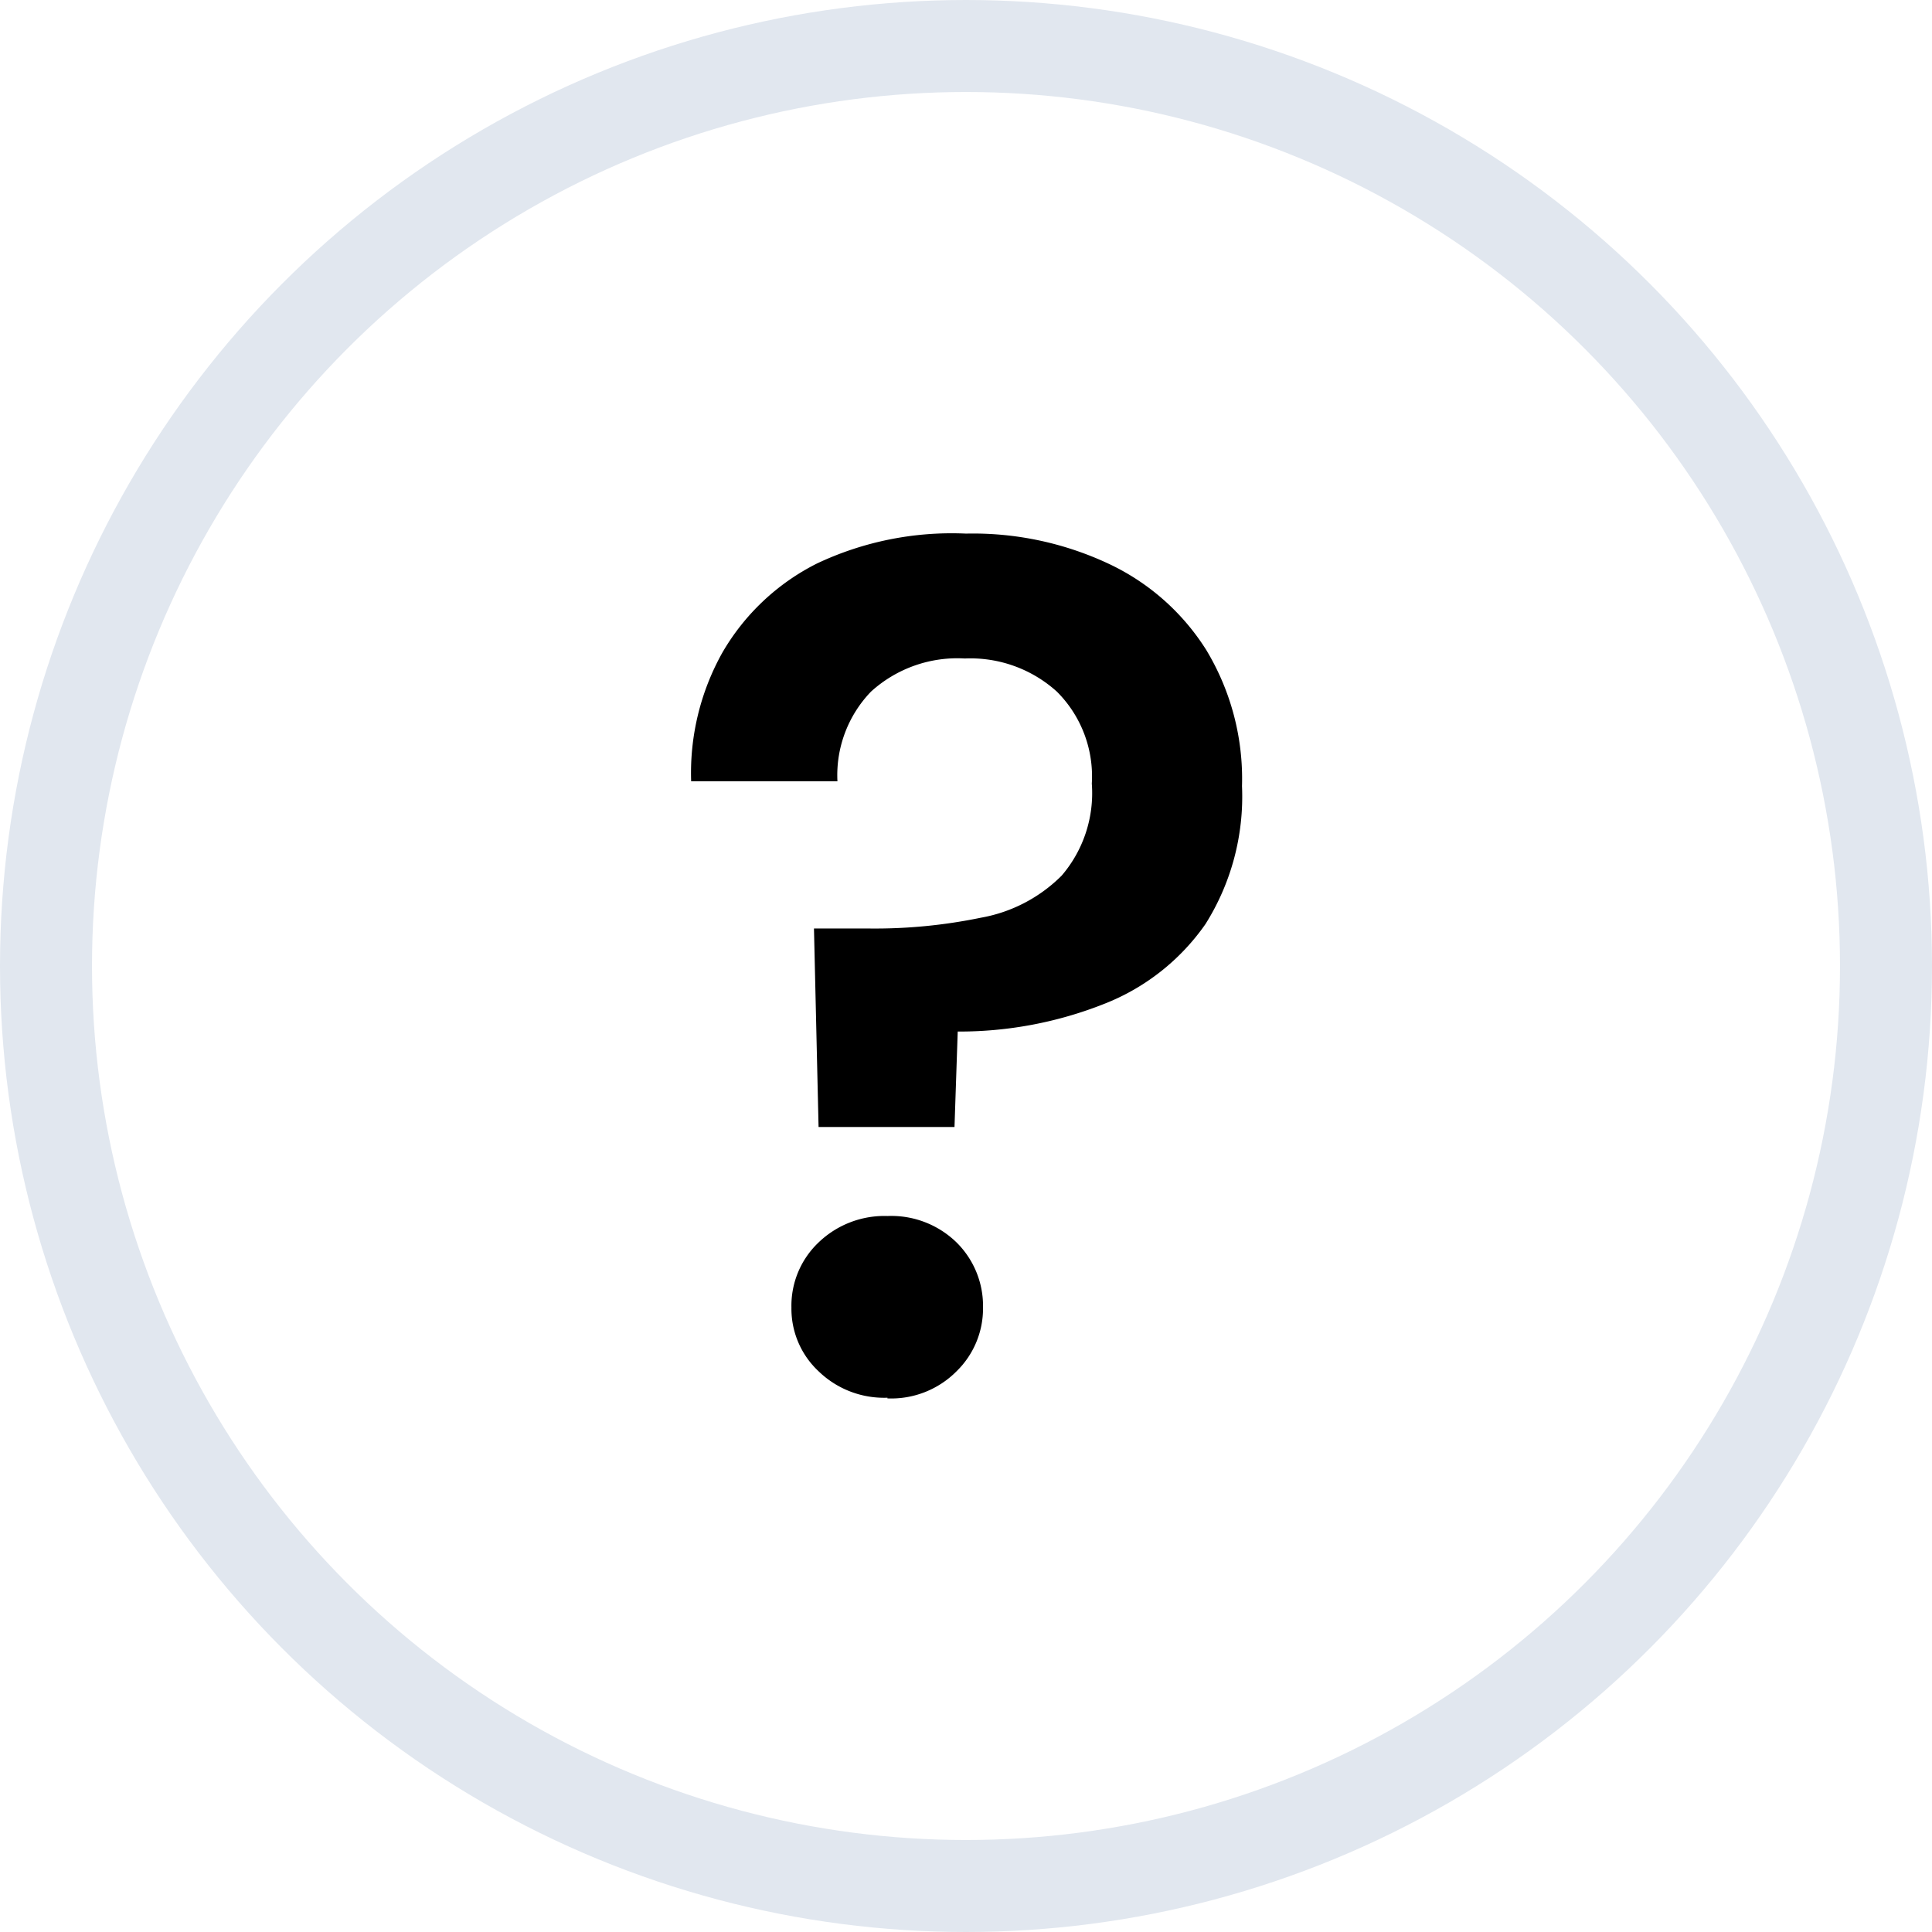
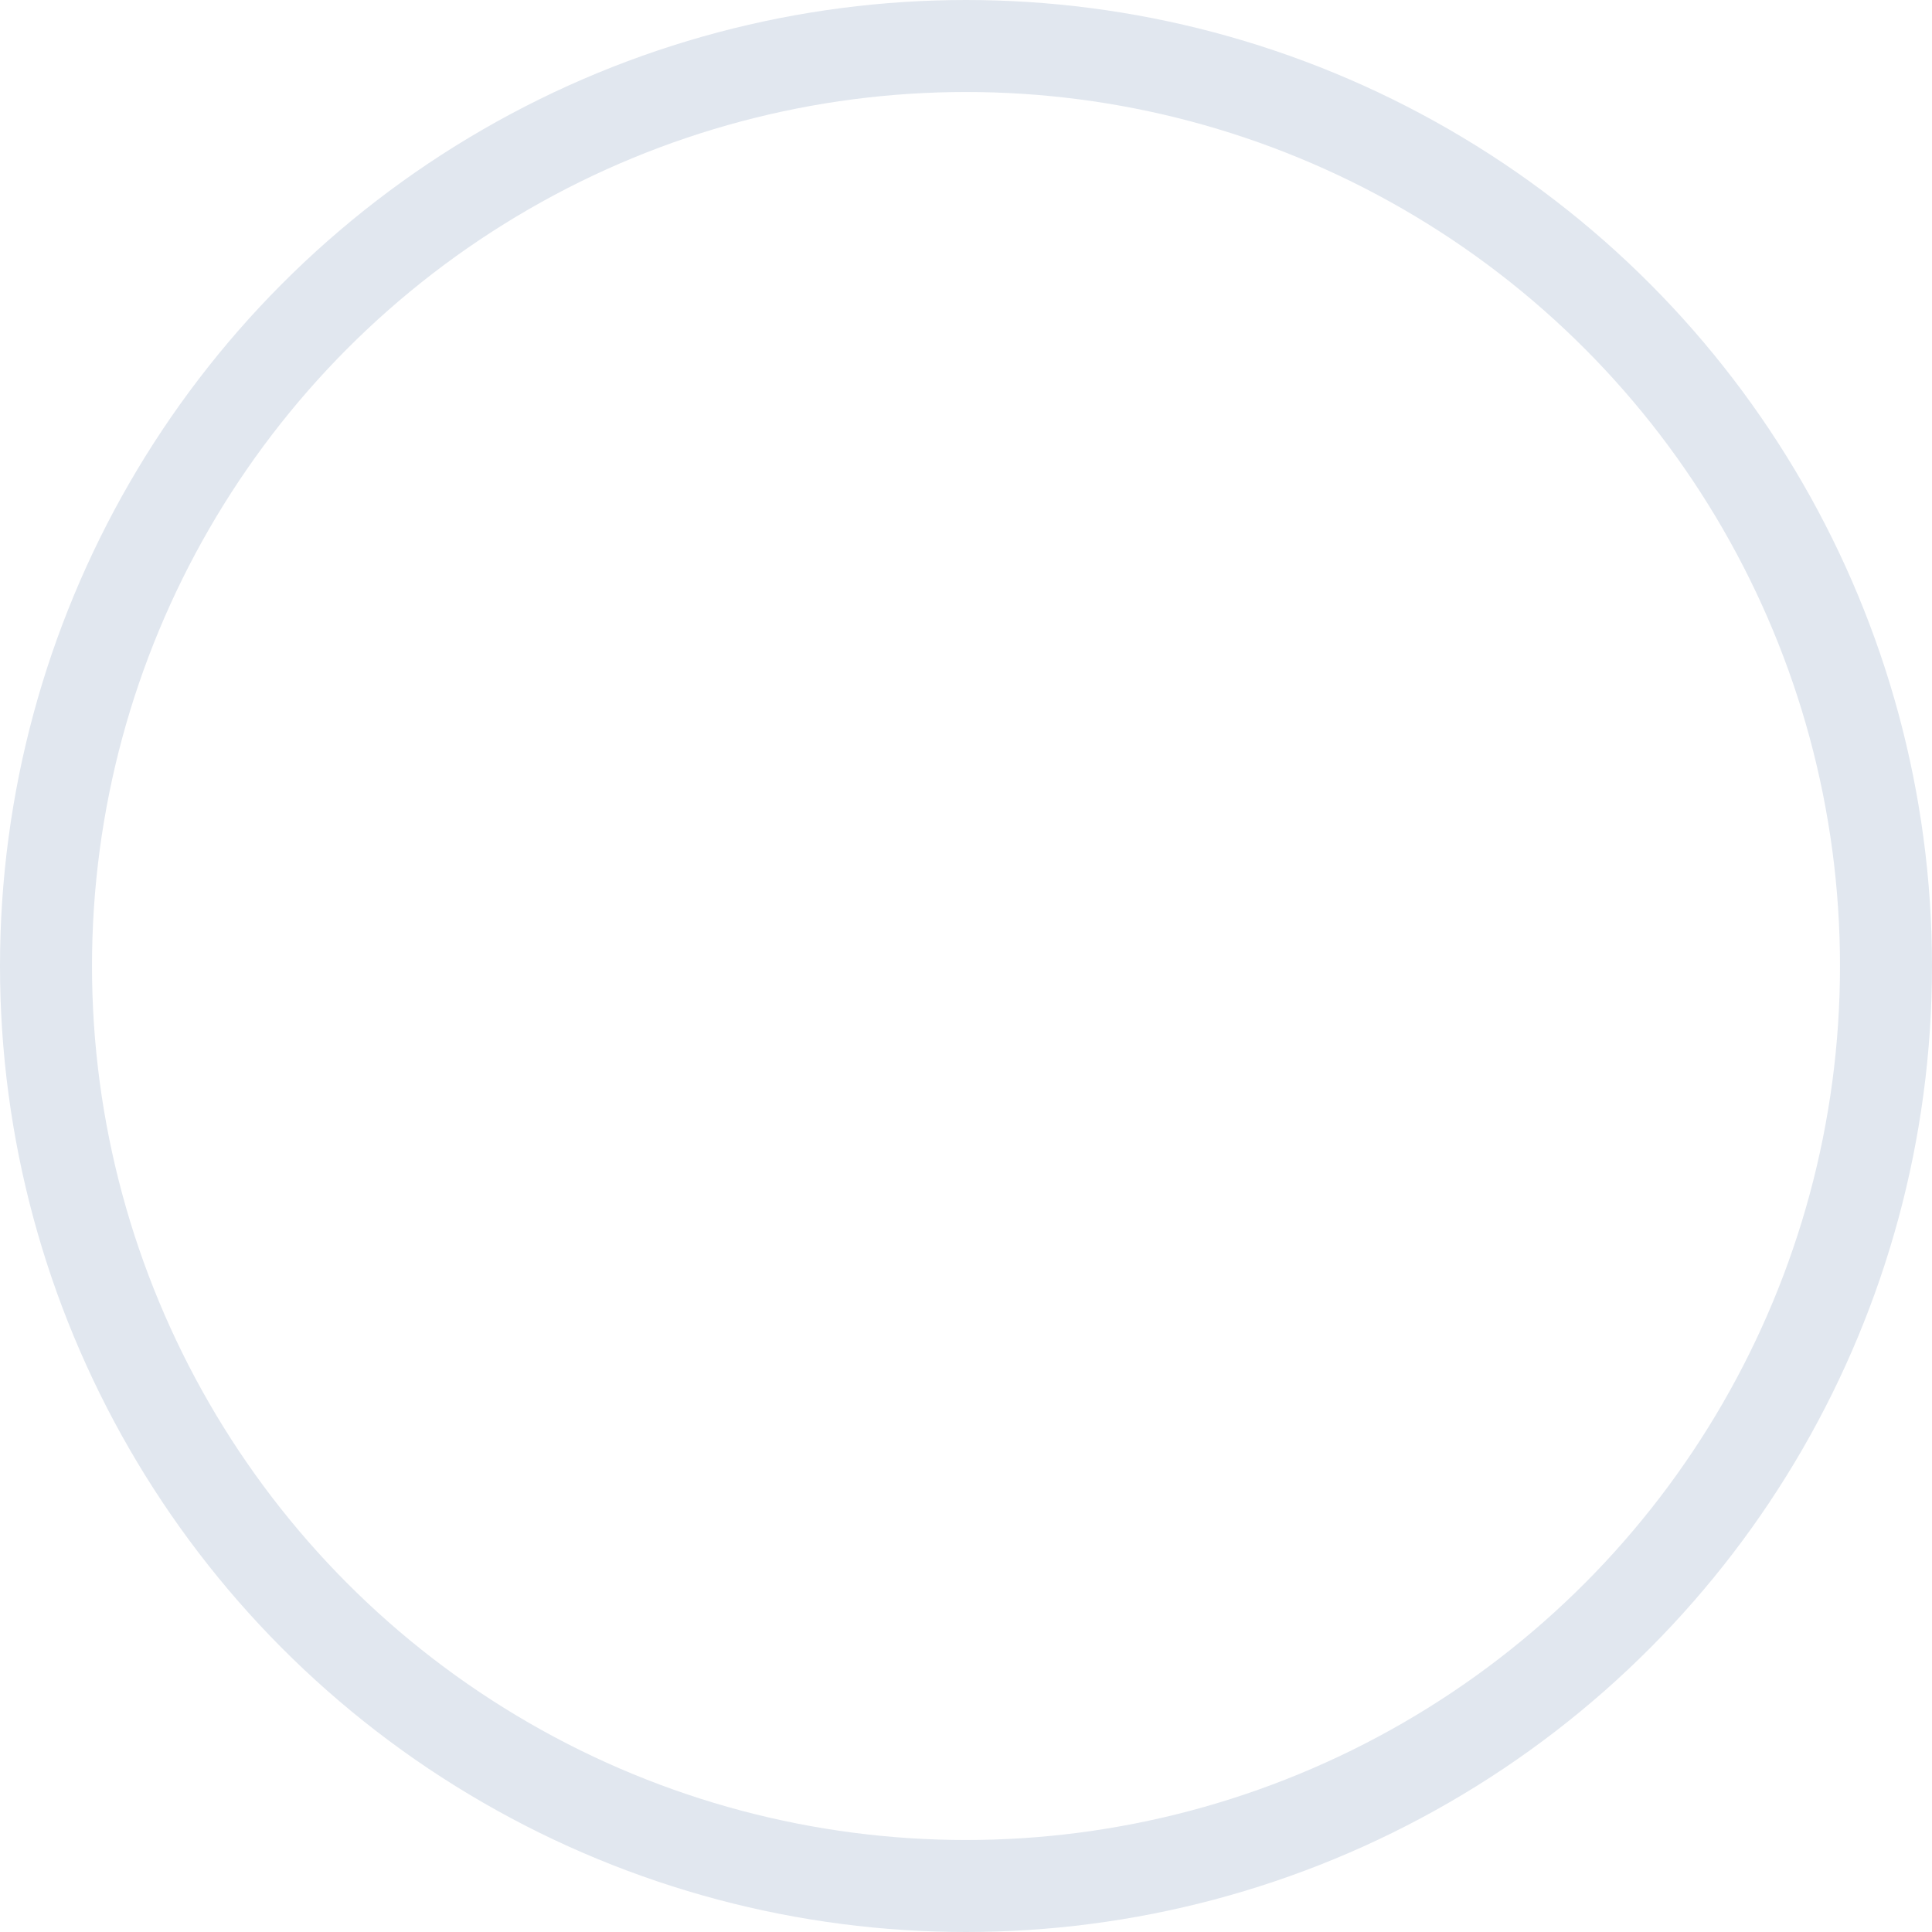
<svg xmlns="http://www.w3.org/2000/svg" viewBox="0 0 84 84">
  <circle fill="none" stroke="#e1e7ef" stroke-miterlimit="10" stroke-width="4px" cx="42" cy="42" r="40" />
-   <path d="M33.59,47l-.2-8.63h2.4a22.77,22.77,0,0,0,4.86-.47,6.59,6.59,0,0,0,3.51-1.83,5.51,5.51,0,0,0,1.31-4,5.2,5.2,0,0,0-1.52-4,5.6,5.6,0,0,0-4-1.44,5.58,5.58,0,0,0-4.08,1.44,5.24,5.24,0,0,0-1.46,3.9H28.05a10.72,10.72,0,0,1,1.36-5.6,9.87,9.87,0,0,1,4.11-3.87A13.71,13.71,0,0,1,40,21.2a13.89,13.89,0,0,1,6.2,1.31,10.07,10.07,0,0,1,4.24,3.74A10.84,10.84,0,0,1,52,32.18a10.41,10.41,0,0,1-1.59,6A9.65,9.65,0,0,1,46,41.65a17.08,17.08,0,0,1-6.36,1.2L39.5,47Zm3,11.77a4.09,4.09,0,0,1-3-1.15,3.72,3.72,0,0,1-1.18-2.77,3.79,3.79,0,0,1,1.18-2.83,4.13,4.13,0,0,1,3-1.15,4.06,4.06,0,0,1,3,1.15,3.88,3.88,0,0,1,1.15,2.83,3.81,3.81,0,0,1-1.15,2.77A4,4,0,0,1,36.58,58.8Z" transform="translate(2 2)" />
</svg>